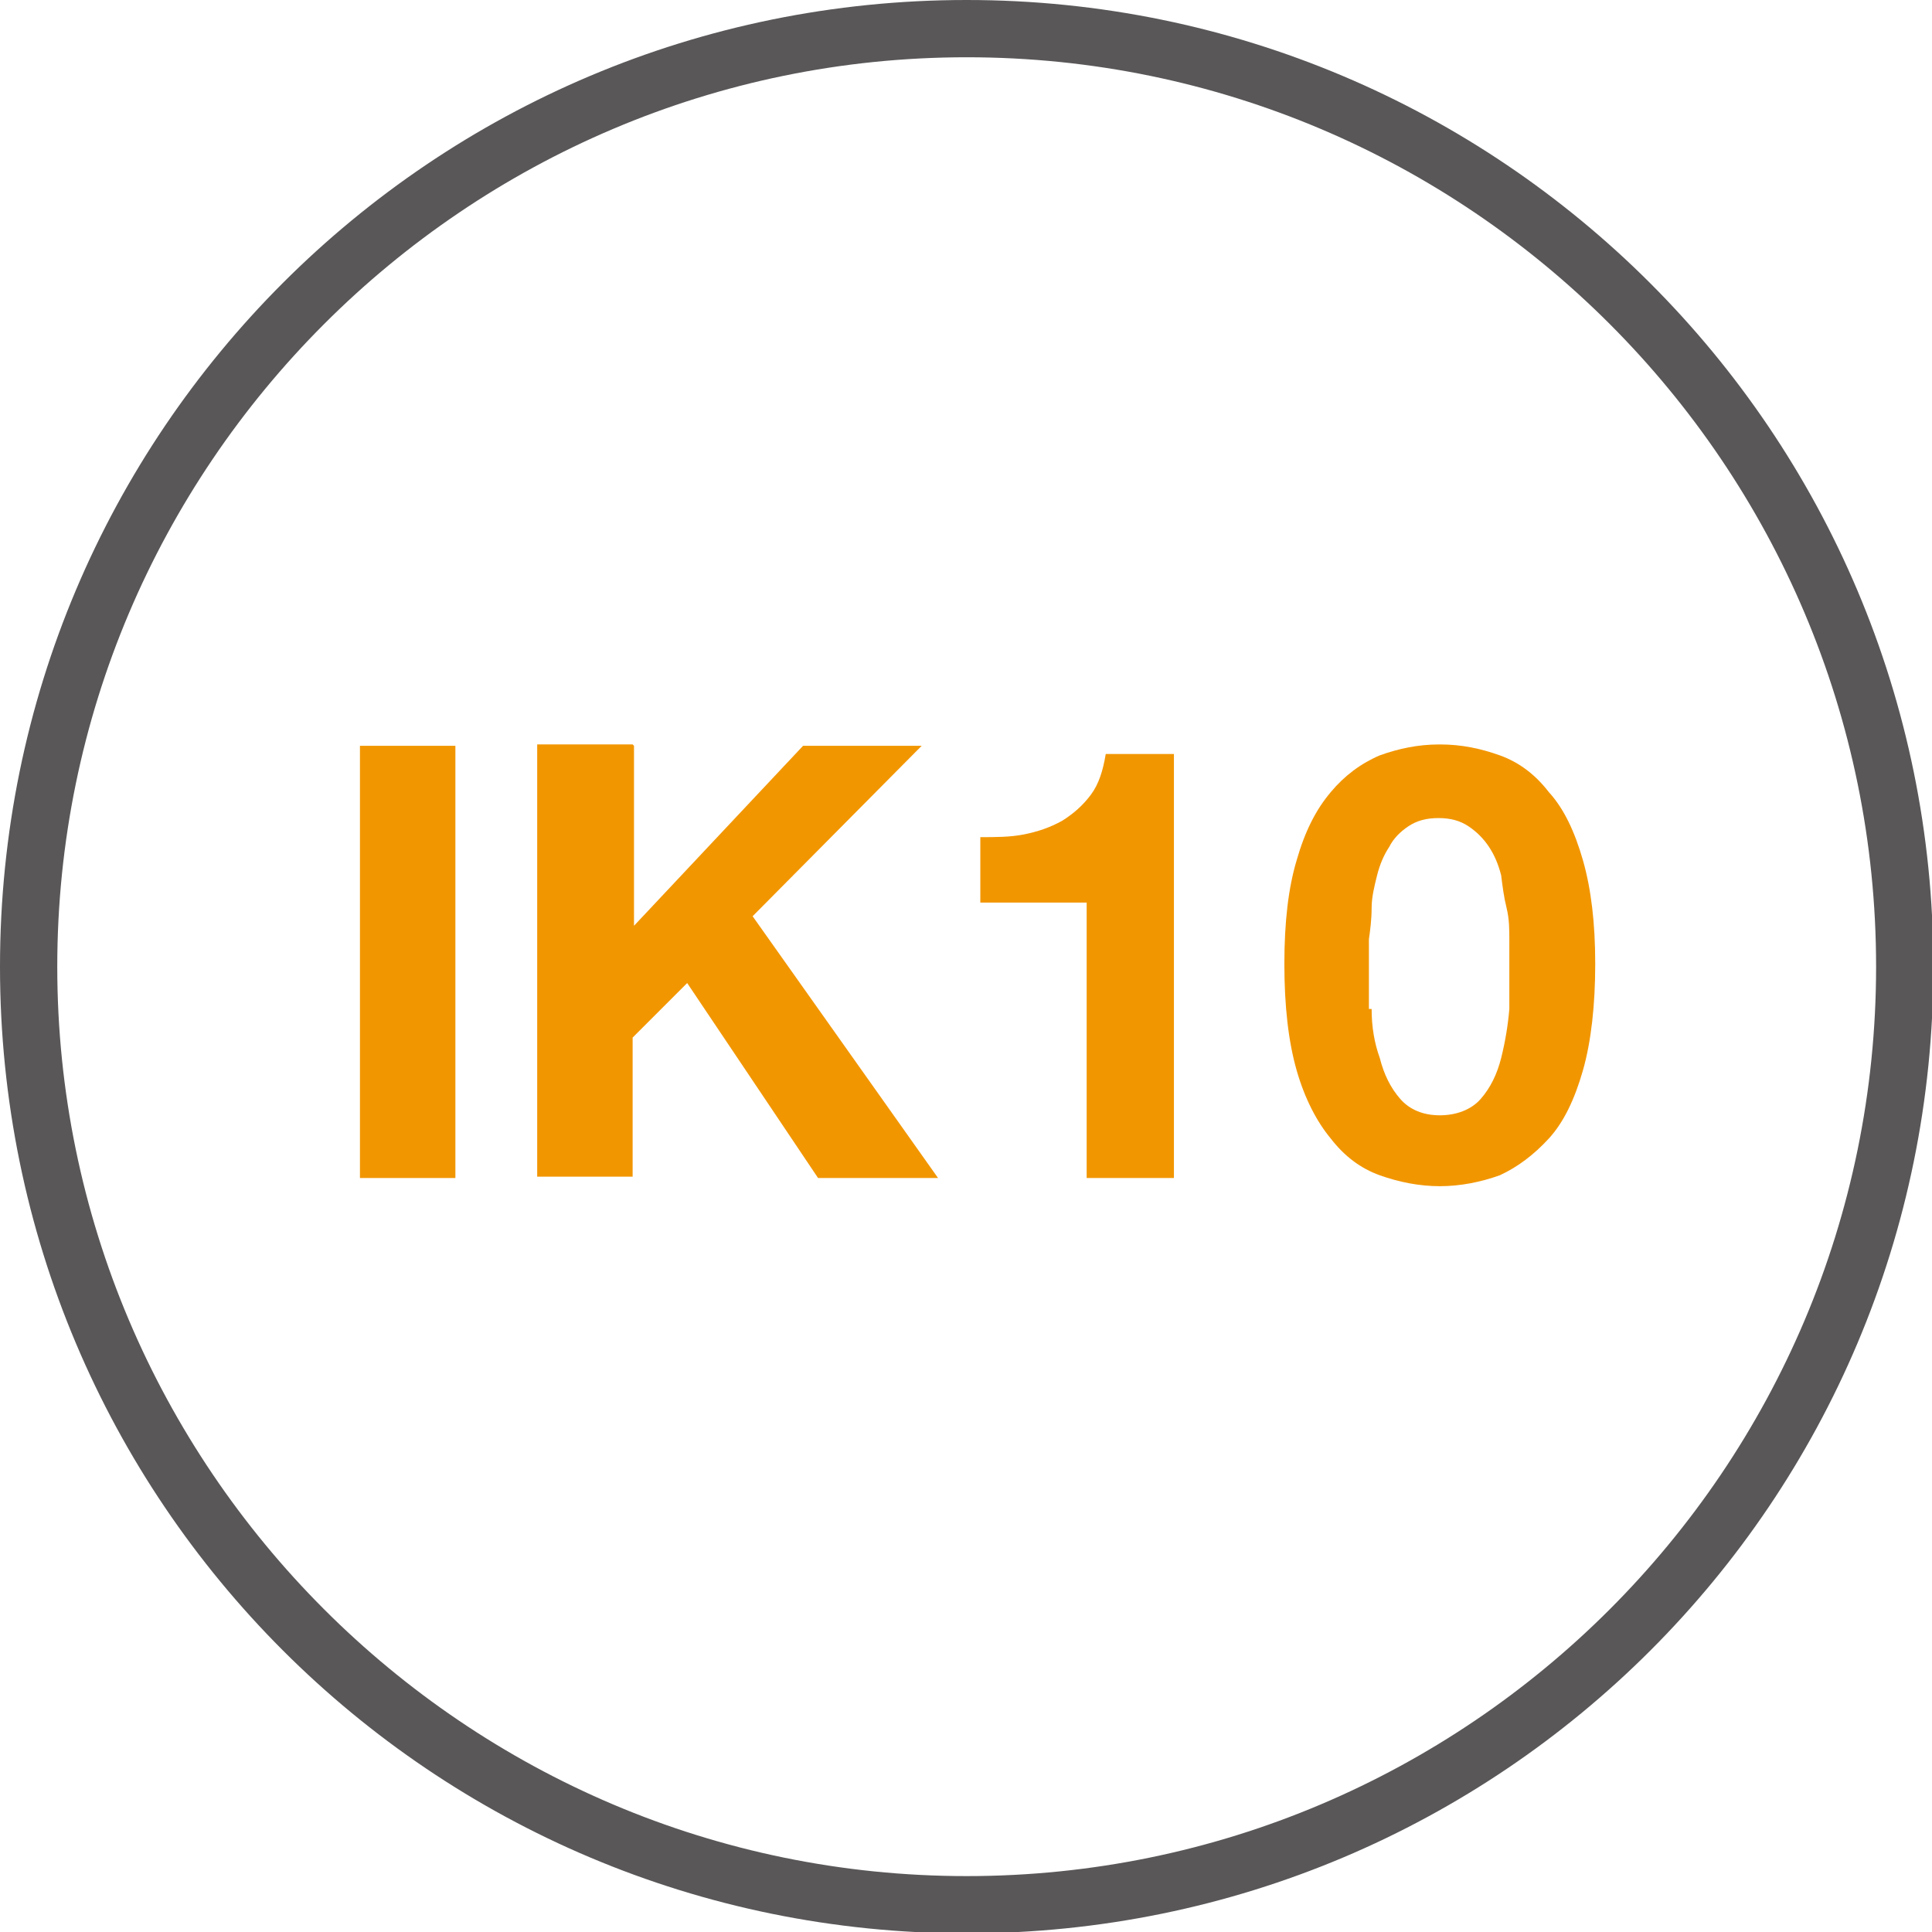
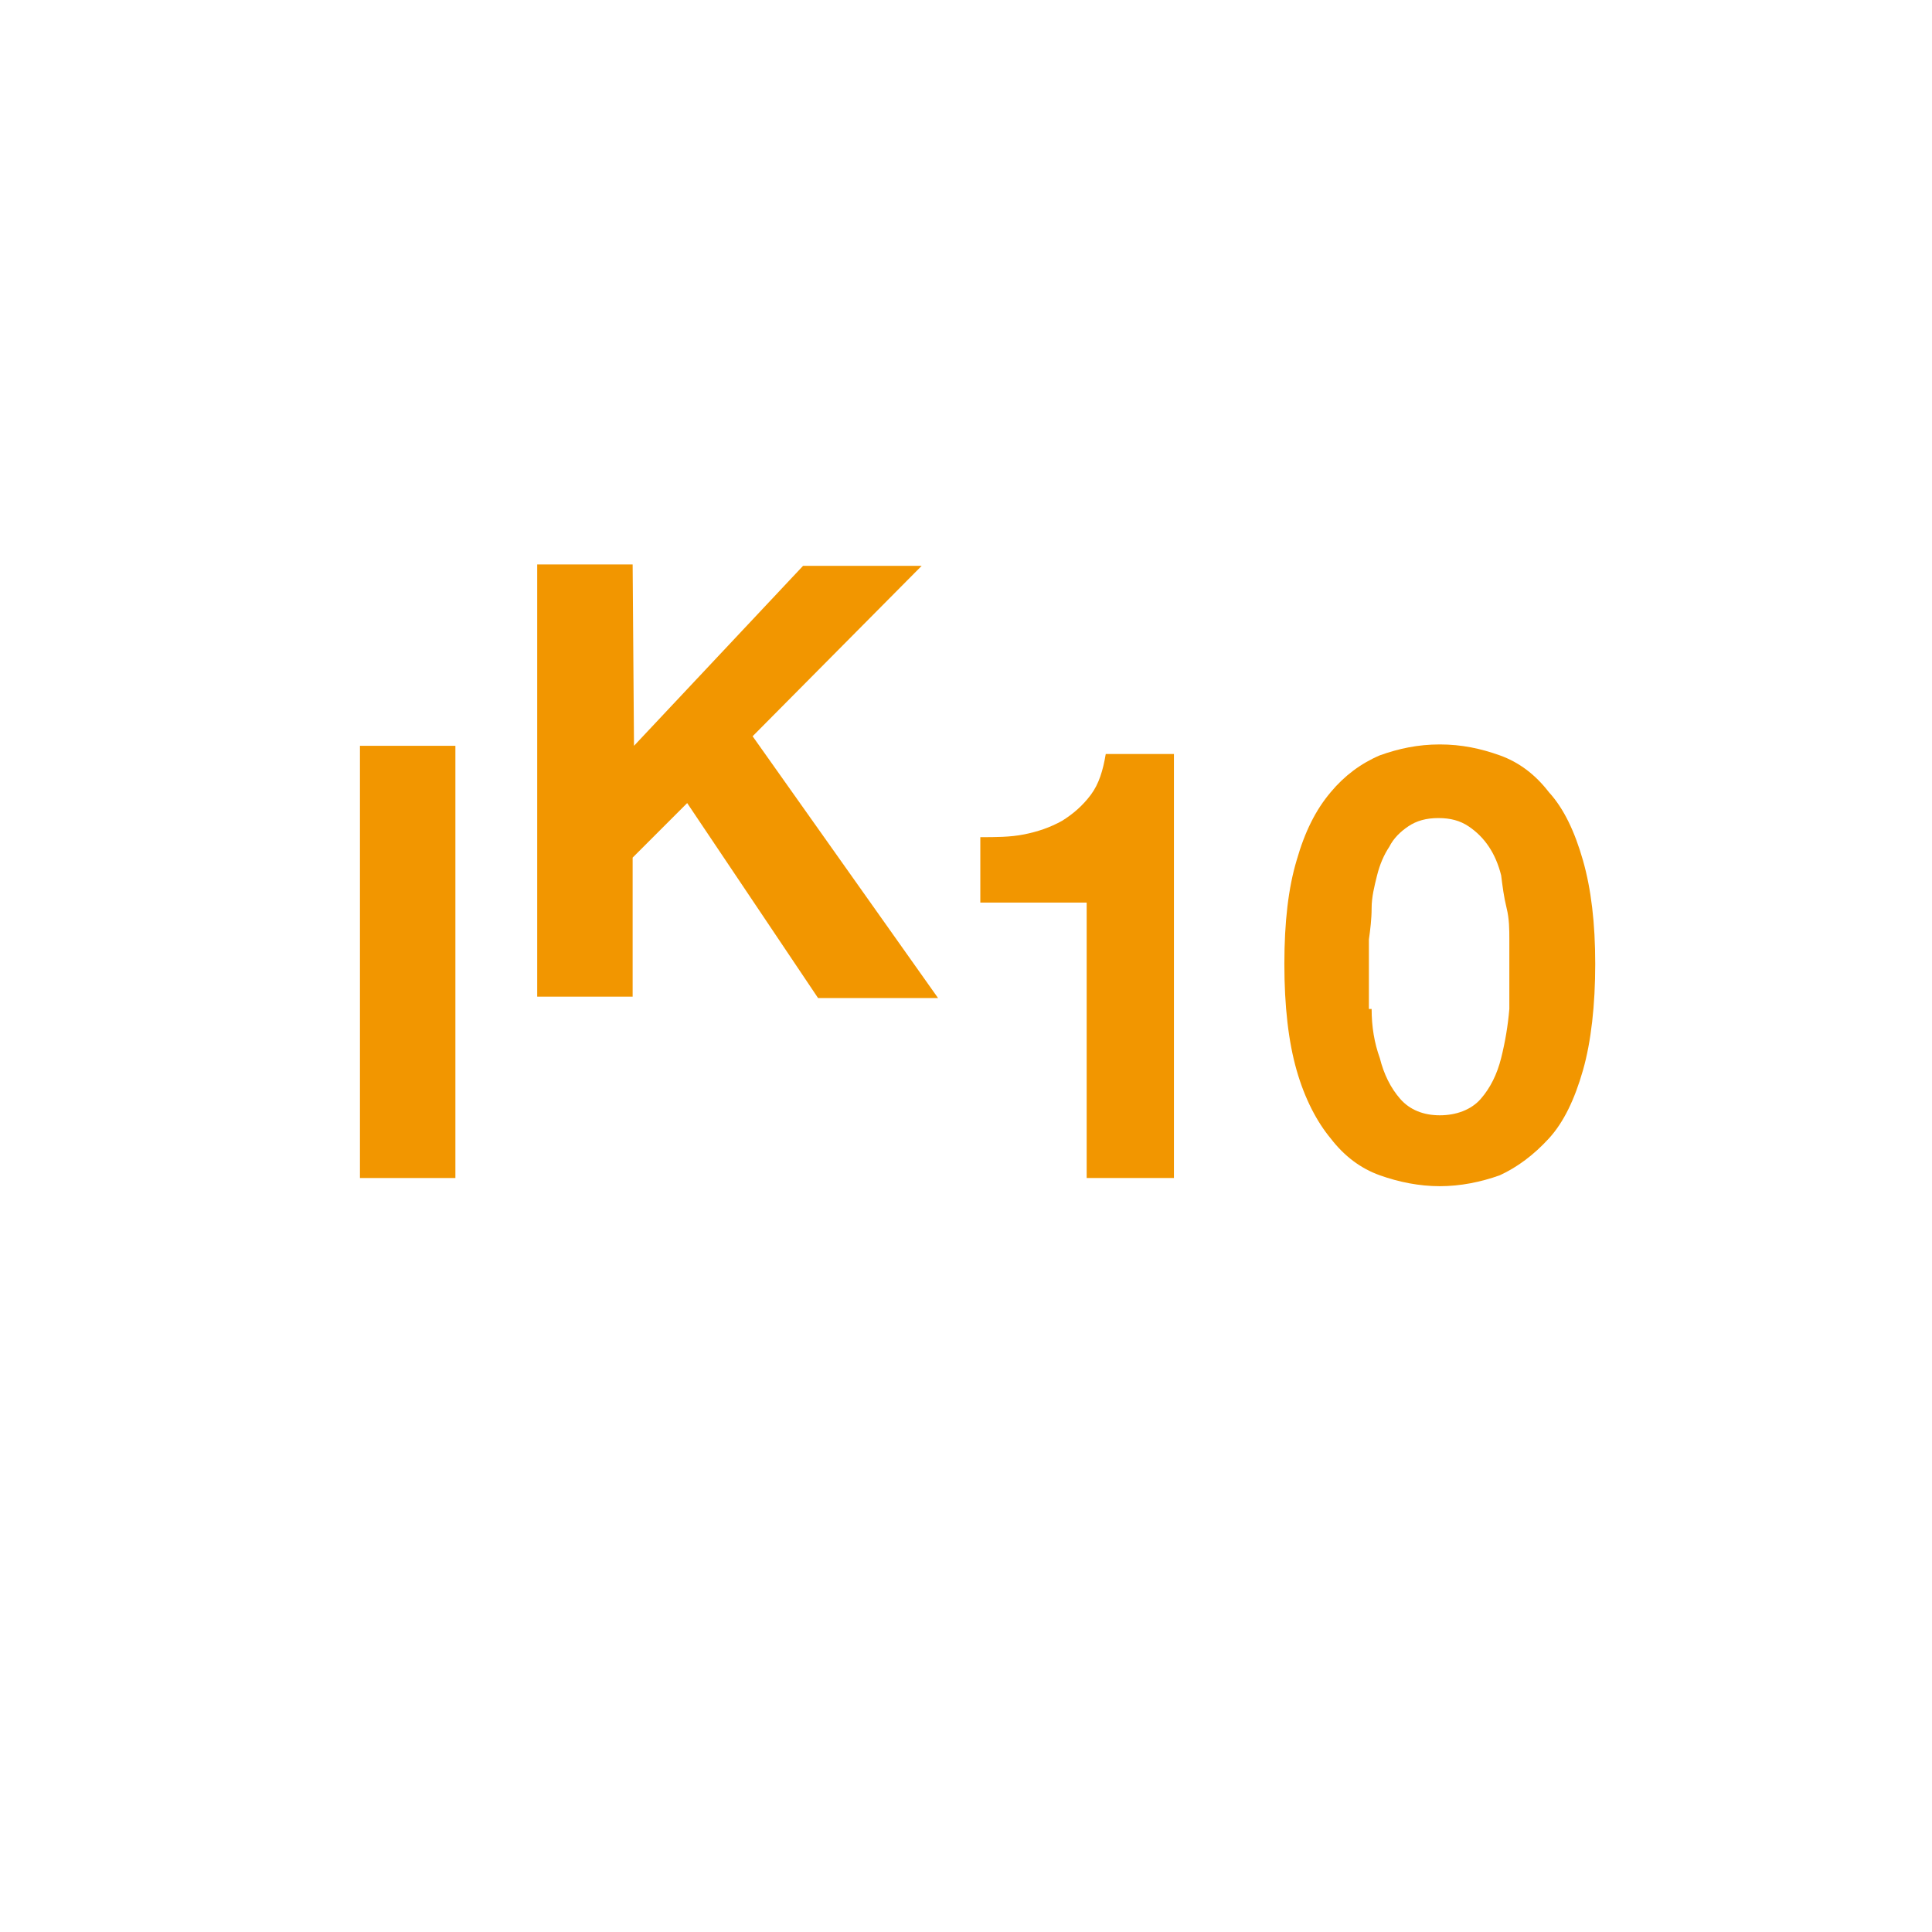
<svg xmlns="http://www.w3.org/2000/svg" id="_レイヤー_1" data-name="レイヤー_1" version="1.1" viewBox="0 0 141.7 141.7">
  <defs>
    <style>
      .st0 {
        fill: #f29600;
      }

      .st1 {
        fill: #595757;
      }
    </style>
  </defs>
-   <path class="st1" d="M70.9,4.2c36.8,0,66.7,29.9,66.7,66.7s-29.9,66.7-66.7,66.7S4.2,107.6,4.2,70.9,34.1,4.2,70.9,4.2M70.9,0C31.7,0,0,31.7,0,70.9s31.7,70.9,70.9,70.9,70.9-31.7,70.9-70.9S110,0,70.9,0h0Z" />
  <g>
    <path class="st0" d="M33.4,54.7v31.7h-7v-31.7h7Z" />
-     <path class="st0" d="M46.5,54.7v13.2l12.4-13.2h8.7l-12.4,12.5,13.6,19.2h-8.8l-9.6-14.3-4,4v10.2h-7v-31.7h7Z" />
+     <path class="st0" d="M46.5,54.7l12.4-13.2h8.7l-12.4,12.5,13.6,19.2h-8.8l-9.6-14.3-4,4v10.2h-7v-31.7h7Z" />
    <path class="st0" d="M79.7,86.4v-20.2h-7.8v-4.8c1.1,0,2.2,0,3.2-.2,1-.2,1.9-.5,2.8-1,.8-.5,1.5-1.1,2.1-1.9.6-.8.9-1.8,1.1-3h5v31.1h-6.3Z" />
    <path class="st0" d="M95.1,63.1c.6-2.1,1.4-3.7,2.5-5,1-1.2,2.2-2.1,3.6-2.7,1.4-.5,2.8-.8,4.4-.8s3,.3,4.4.8c1.4.5,2.6,1.4,3.6,2.7,1.1,1.2,1.9,2.9,2.5,5,.6,2.1.9,4.6.9,7.6s-.3,5.7-.9,7.8c-.6,2.1-1.4,3.8-2.5,5-1.1,1.2-2.3,2.1-3.6,2.7-1.4.5-2.9.8-4.4.8s-3-.3-4.4-.8c-1.4-.5-2.6-1.4-3.6-2.7-1-1.2-1.9-2.9-2.5-5s-.9-4.7-.9-7.8.3-5.6.9-7.6ZM100.6,74c0,1.3.2,2.5.6,3.6.3,1.2.8,2.2,1.5,3,.7.8,1.7,1.2,2.9,1.2s2.3-.4,3-1.2c.7-.8,1.2-1.8,1.5-3,.3-1.2.5-2.4.6-3.6,0-1.3,0-2.3,0-3.2s0-1.2,0-1.9,0-1.5-.2-2.3-.3-1.6-.4-2.4c-.2-.8-.5-1.5-.9-2.1-.4-.6-.9-1.1-1.5-1.5-.6-.4-1.3-.6-2.2-.6s-1.6.2-2.2.6c-.6.4-1.1.9-1.4,1.5-.4.6-.7,1.3-.9,2.1-.2.8-.4,1.6-.4,2.4s-.1,1.6-.2,2.3c0,.8,0,1.4,0,1.9,0,.9,0,2,0,3.2Z" />
  </g>
</svg>